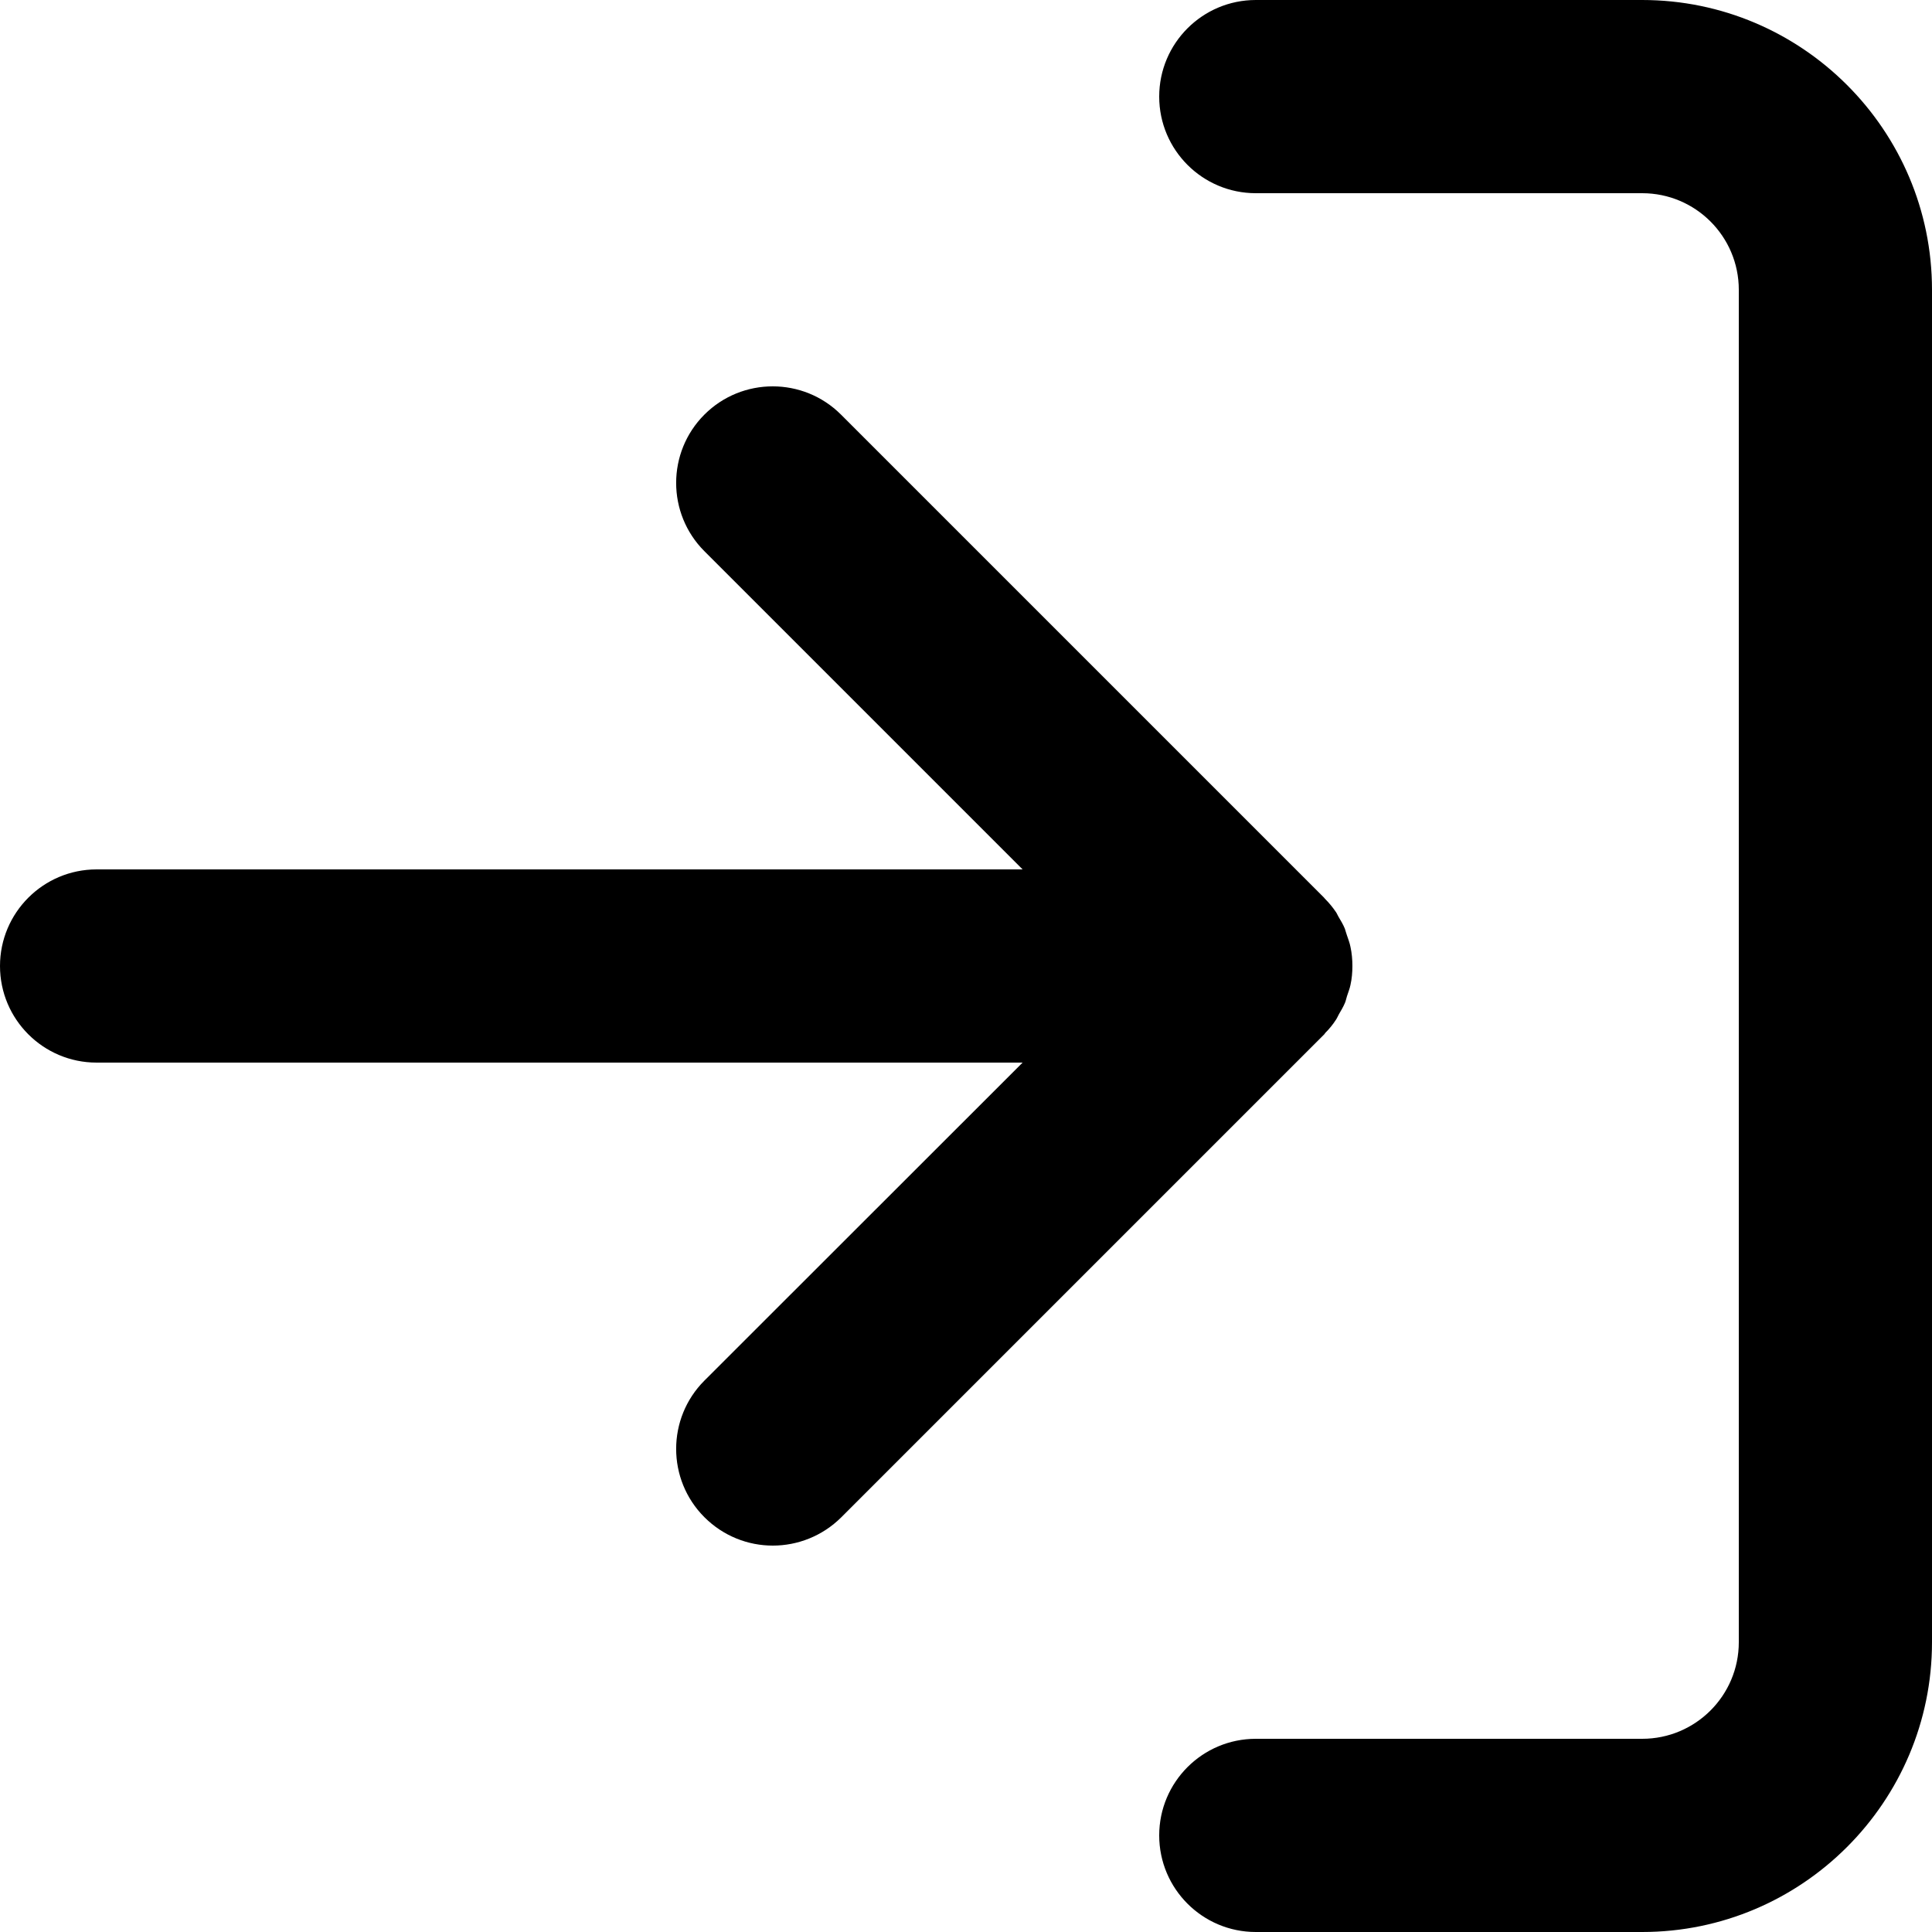
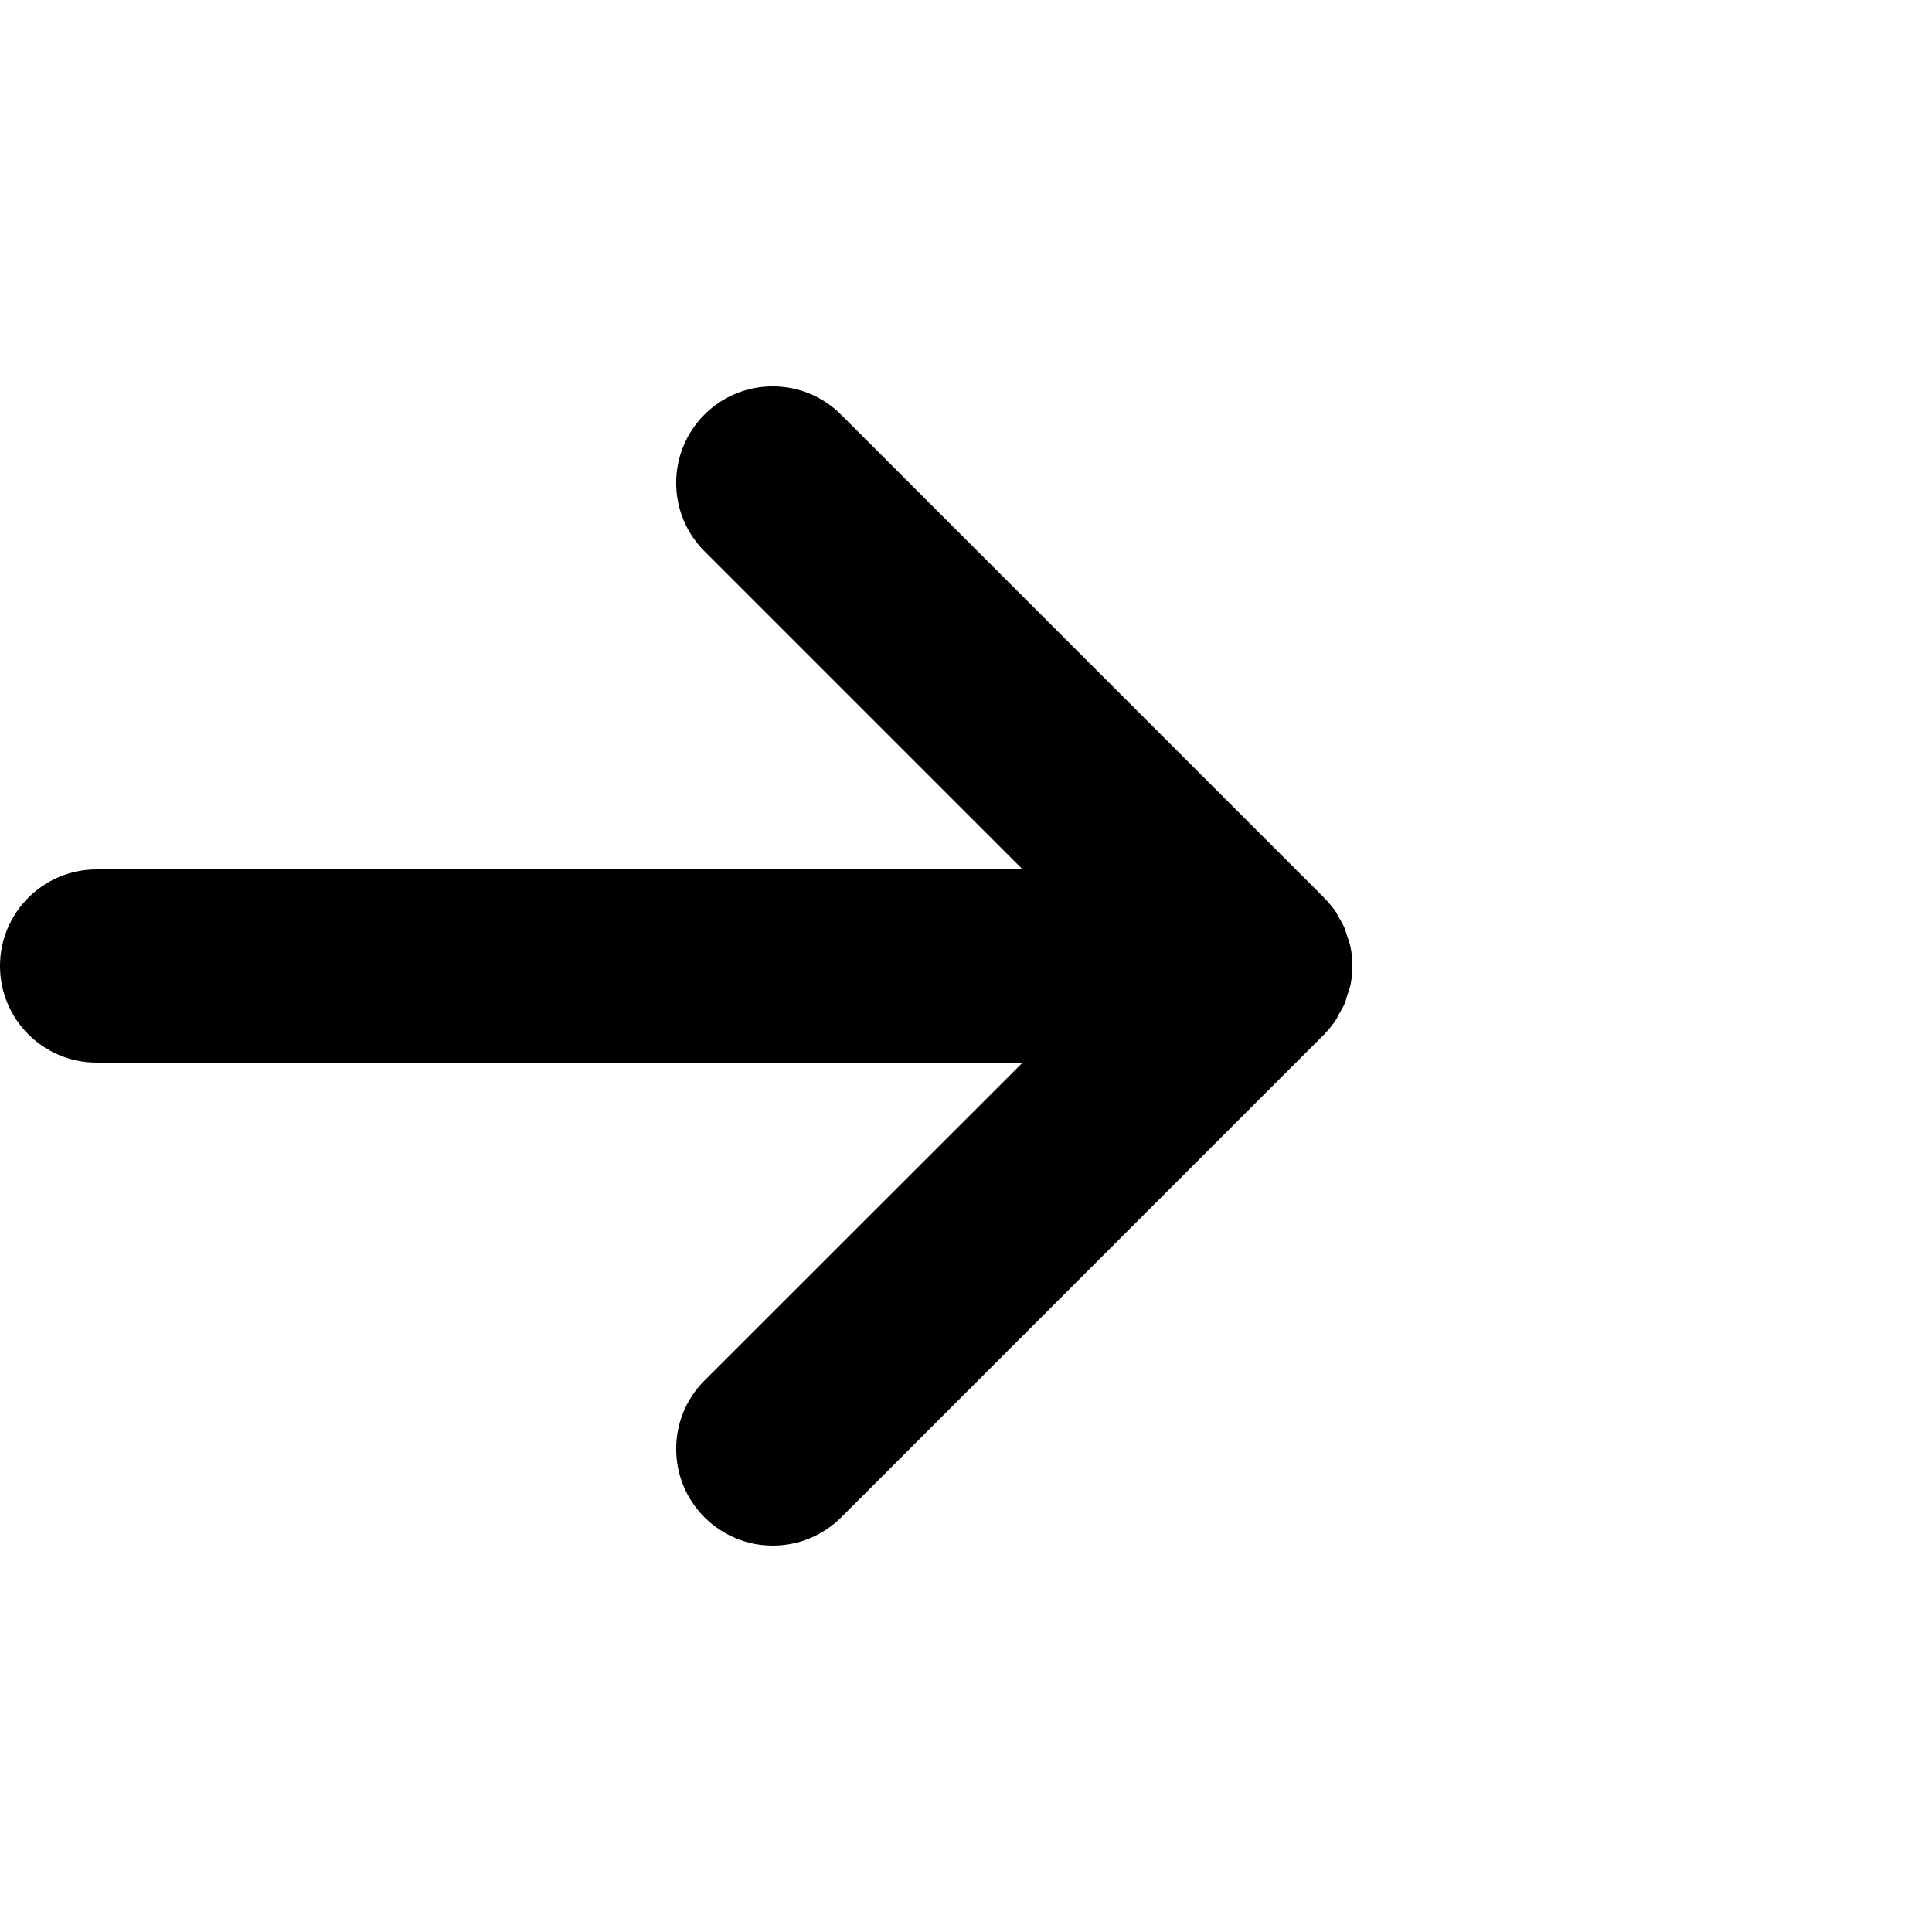
<svg xmlns="http://www.w3.org/2000/svg" version="1.1" id="レイヤー_1" x="0px" y="0px" viewBox="0 0 100 100" style="enable-background:new 0 0 100 100;" xml:space="preserve">
  <g id="Icon_feather-log-in" transform="translate(-3 -3)">
-     <path class="st0" d="M88,103H68c-2.76,0-5-2.24-5-5c0-2.76,2.24-5,5-5h20c2.76,0,5-2.24,5-5V18c0-2.76-2.24-5-5-5H68   c-2.76,0-5-2.24-5-5s2.24-5,5-5h20c8.27,0,15,6.73,15,15v70C103,96.27,96.27,103,88,103z" />
-     <path class="st0" d="M72.15,55.78c0.06-0.09,0.1-0.19,0.15-0.28c0.11-0.19,0.22-0.37,0.31-0.58c0.05-0.11,0.07-0.24,0.11-0.36   c0.06-0.19,0.14-0.38,0.18-0.58C72.97,53.67,73,53.33,73,53c0-0.33-0.03-0.67-0.1-0.99c-0.04-0.21-0.12-0.41-0.19-0.62   c-0.04-0.1-0.06-0.21-0.1-0.32c-0.09-0.22-0.21-0.42-0.33-0.62c-0.05-0.08-0.08-0.17-0.13-0.24c-0.17-0.25-0.36-0.48-0.57-0.69   c-0.02-0.02-0.03-0.04-0.05-0.06l-25-25c-1.95-1.95-5.12-1.95-7.07,0c-1.95,1.95-1.95,5.12,0,7.07L55.93,48H8c-2.76,0-5,2.24-5,5   s2.24,5,5,5h47.93L39.46,74.46c-1.95,1.95-1.95,5.12,0,7.07C40.44,82.51,41.72,83,43,83s2.56-0.49,3.54-1.46l25-25   c0.02-0.02,0.03-0.04,0.05-0.07C71.8,56.26,71.99,56.03,72.15,55.78z" />
+     <path class="st0" d="M72.15,55.78c0.06-0.09,0.1-0.19,0.15-0.28c0.11-0.19,0.22-0.37,0.31-0.58c0.05-0.11,0.07-0.24,0.11-0.36   c0.06-0.19,0.14-0.38,0.18-0.58C72.97,53.67,73,53.33,73,53c0-0.33-0.03-0.67-0.1-0.99c-0.04-0.21-0.12-0.41-0.19-0.62   c-0.04-0.1-0.06-0.21-0.1-0.32c-0.09-0.22-0.21-0.42-0.33-0.62c-0.05-0.08-0.08-0.17-0.13-0.24c-0.17-0.25-0.36-0.48-0.57-0.69   c-0.02-0.02-0.03-0.04-0.05-0.06l-25-25c-1.95-1.95-5.12-1.95-7.07,0c-1.95,1.95-1.95,5.12,0,7.07L55.93,48H8c-2.76,0-5,2.24-5,5   s2.24,5,5,5h47.93L39.46,74.46c-1.95,1.95-1.95,5.12,0,7.07C40.44,82.51,41.72,83,43,83s2.56-0.49,3.54-1.46l25-25   C71.8,56.26,71.99,56.03,72.15,55.78z" />
  </g>
</svg>